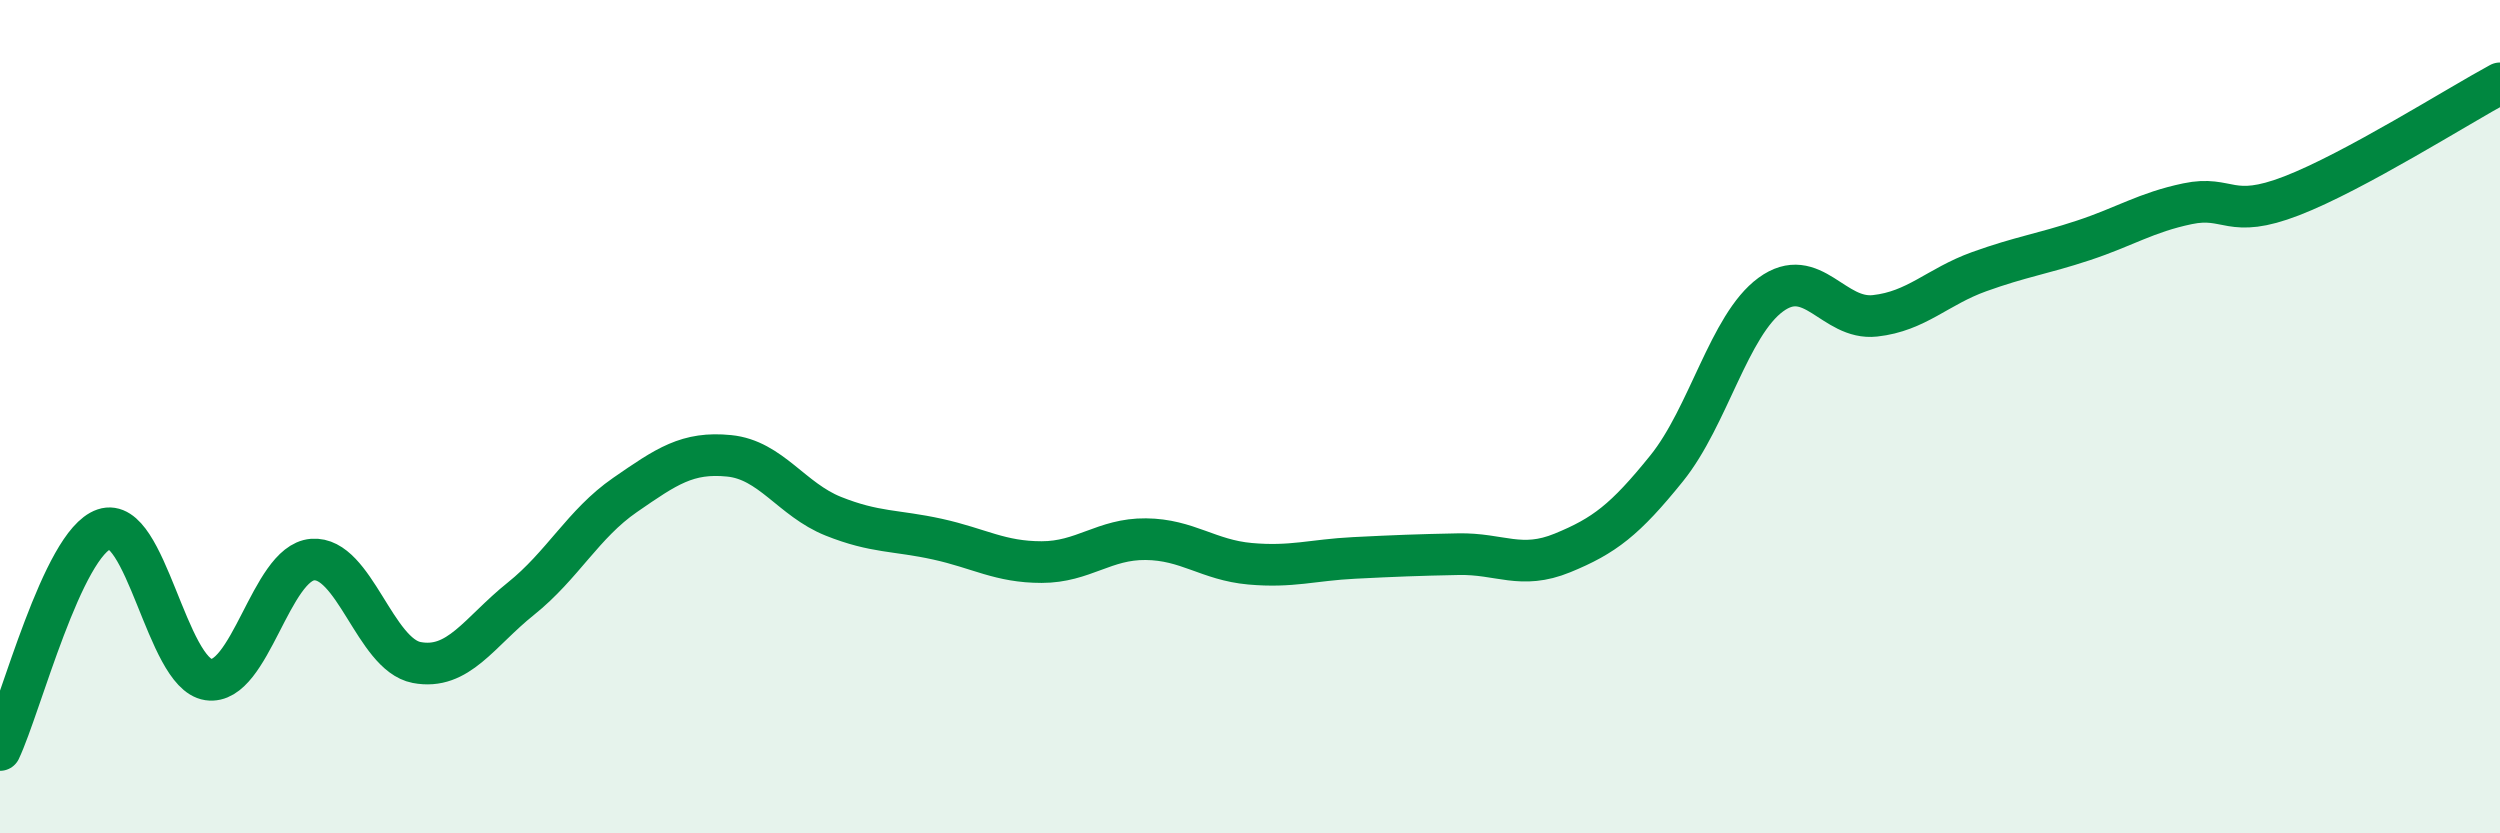
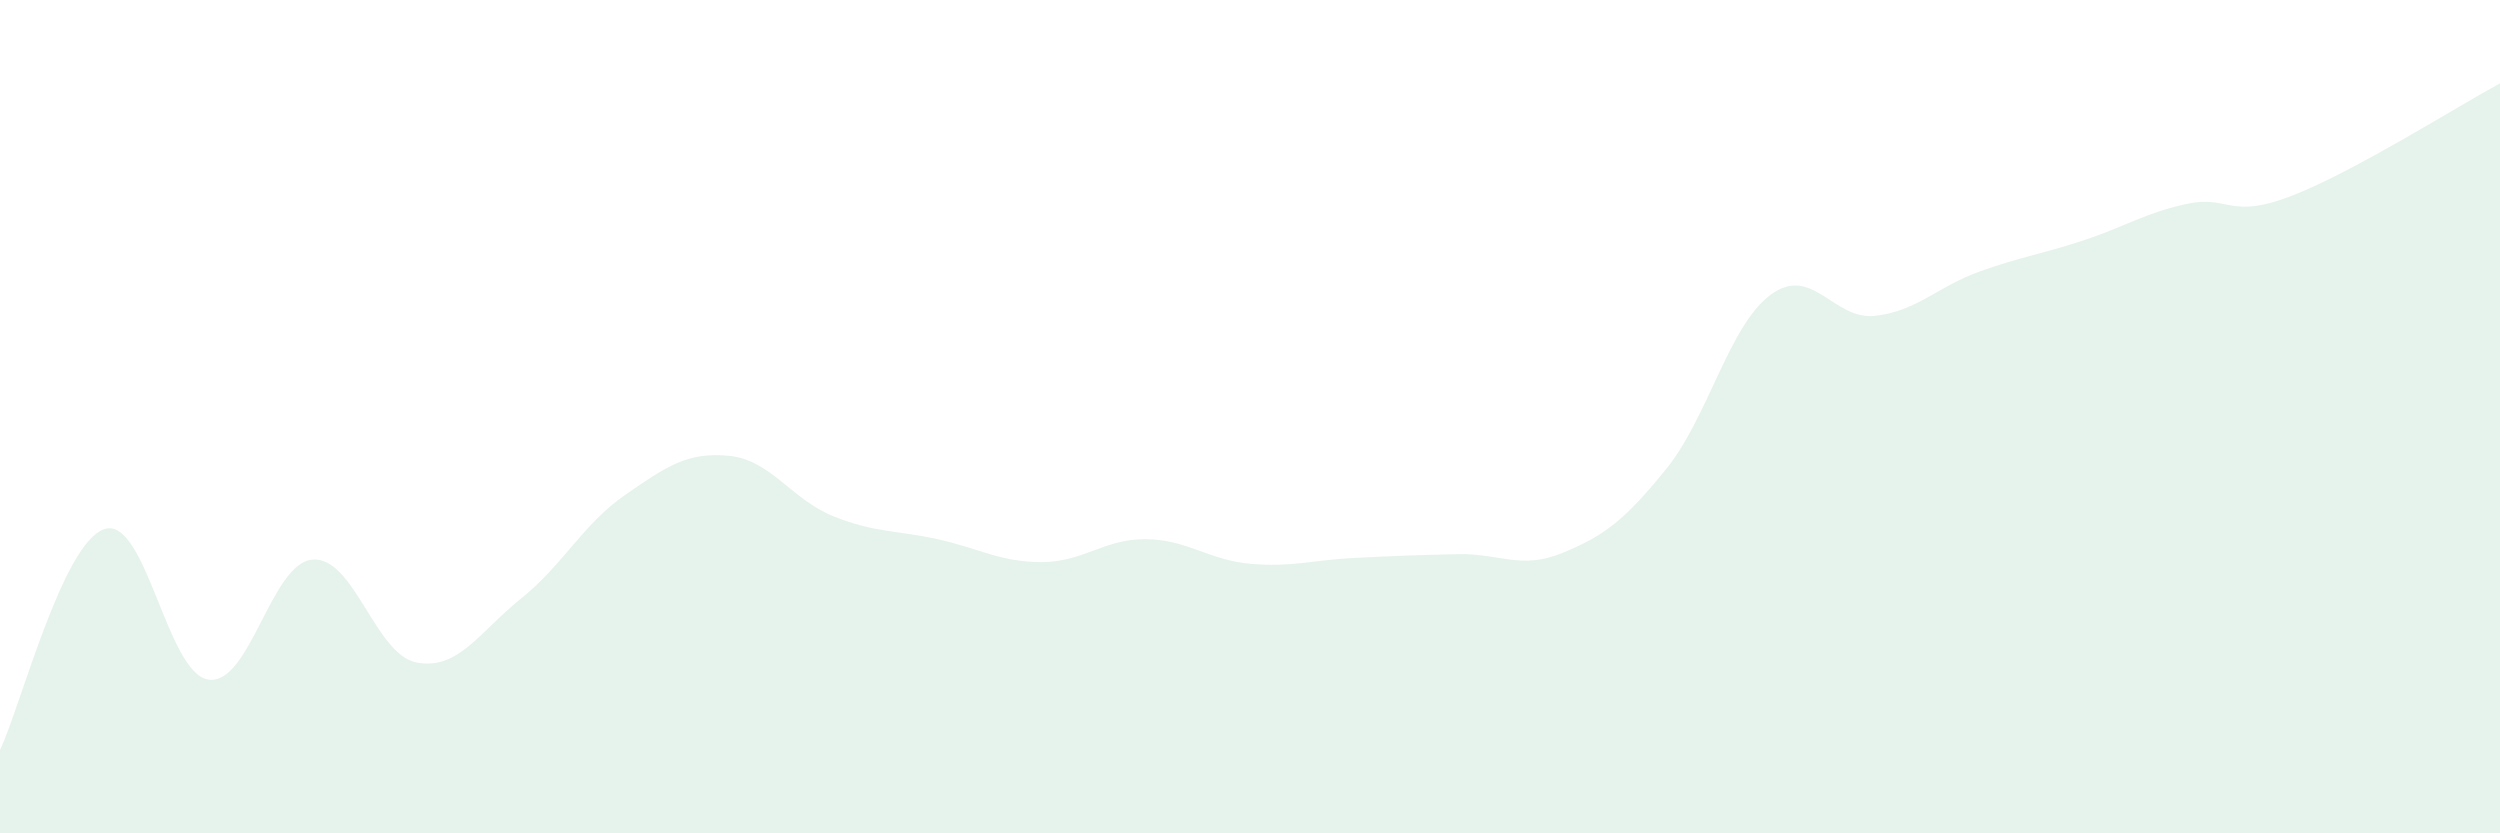
<svg xmlns="http://www.w3.org/2000/svg" width="60" height="20" viewBox="0 0 60 20">
  <path d="M 0,18 C 0.5,16.94 1.5,13.04 2.5,12.7 C 3.5,12.36 4,16.16 5,16.31 C 6,16.46 6.5,13.51 7.5,13.43 C 8.5,13.35 9,15.71 10,15.9 C 11,16.09 11.5,15.17 12.5,14.37 C 13.5,13.57 14,12.57 15,11.88 C 16,11.19 16.5,10.84 17.5,10.94 C 18.5,11.04 19,11.99 20,12.39 C 21,12.79 21.5,12.72 22.5,12.94 C 23.5,13.16 24,13.49 25,13.49 C 26,13.49 26.5,12.93 27.5,12.94 C 28.5,12.95 29,13.44 30,13.53 C 31,13.62 31.5,13.44 32.5,13.39 C 33.5,13.34 34,13.32 35,13.3 C 36,13.28 36.5,13.68 37.5,13.27 C 38.5,12.86 39,12.48 40,11.24 C 41,10 41.5,7.8 42.5,7.07 C 43.5,6.34 44,7.69 45,7.58 C 46,7.47 46.5,6.88 47.5,6.52 C 48.5,6.16 49,6.1 50,5.77 C 51,5.44 51.5,5.1 52.5,4.89 C 53.5,4.68 53.5,5.28 55,4.7 C 56.5,4.12 59,2.54 60,2L60 20L0 20Z" fill="#008740" opacity="0.1" stroke-linecap="round" stroke-linejoin="round" />
-   <path d="M 0,18 C 0.5,16.94 1.5,13.04 2.5,12.7 C 3.5,12.36 4,16.16 5,16.31 C 6,16.46 6.5,13.51 7.5,13.43 C 8.5,13.35 9,15.71 10,15.9 C 11,16.09 11.5,15.17 12.5,14.37 C 13.5,13.57 14,12.57 15,11.88 C 16,11.19 16.5,10.84 17.5,10.94 C 18.5,11.04 19,11.99 20,12.39 C 21,12.79 21.5,12.72 22.5,12.94 C 23.5,13.16 24,13.49 25,13.49 C 26,13.49 26.5,12.93 27.5,12.94 C 28.5,12.95 29,13.44 30,13.53 C 31,13.62 31.5,13.44 32.5,13.39 C 33.5,13.34 34,13.32 35,13.3 C 36,13.28 36.5,13.68 37.5,13.27 C 38.5,12.86 39,12.48 40,11.24 C 41,10 41.5,7.8 42.5,7.07 C 43.5,6.34 44,7.69 45,7.58 C 46,7.47 46.5,6.88 47.5,6.52 C 48.5,6.16 49,6.1 50,5.77 C 51,5.44 51.5,5.1 52.5,4.89 C 53.5,4.68 53.5,5.28 55,4.7 C 56.5,4.12 59,2.54 60,2" stroke="#008740" stroke-width="1" fill="none" stroke-linecap="round" stroke-linejoin="round" />
</svg>